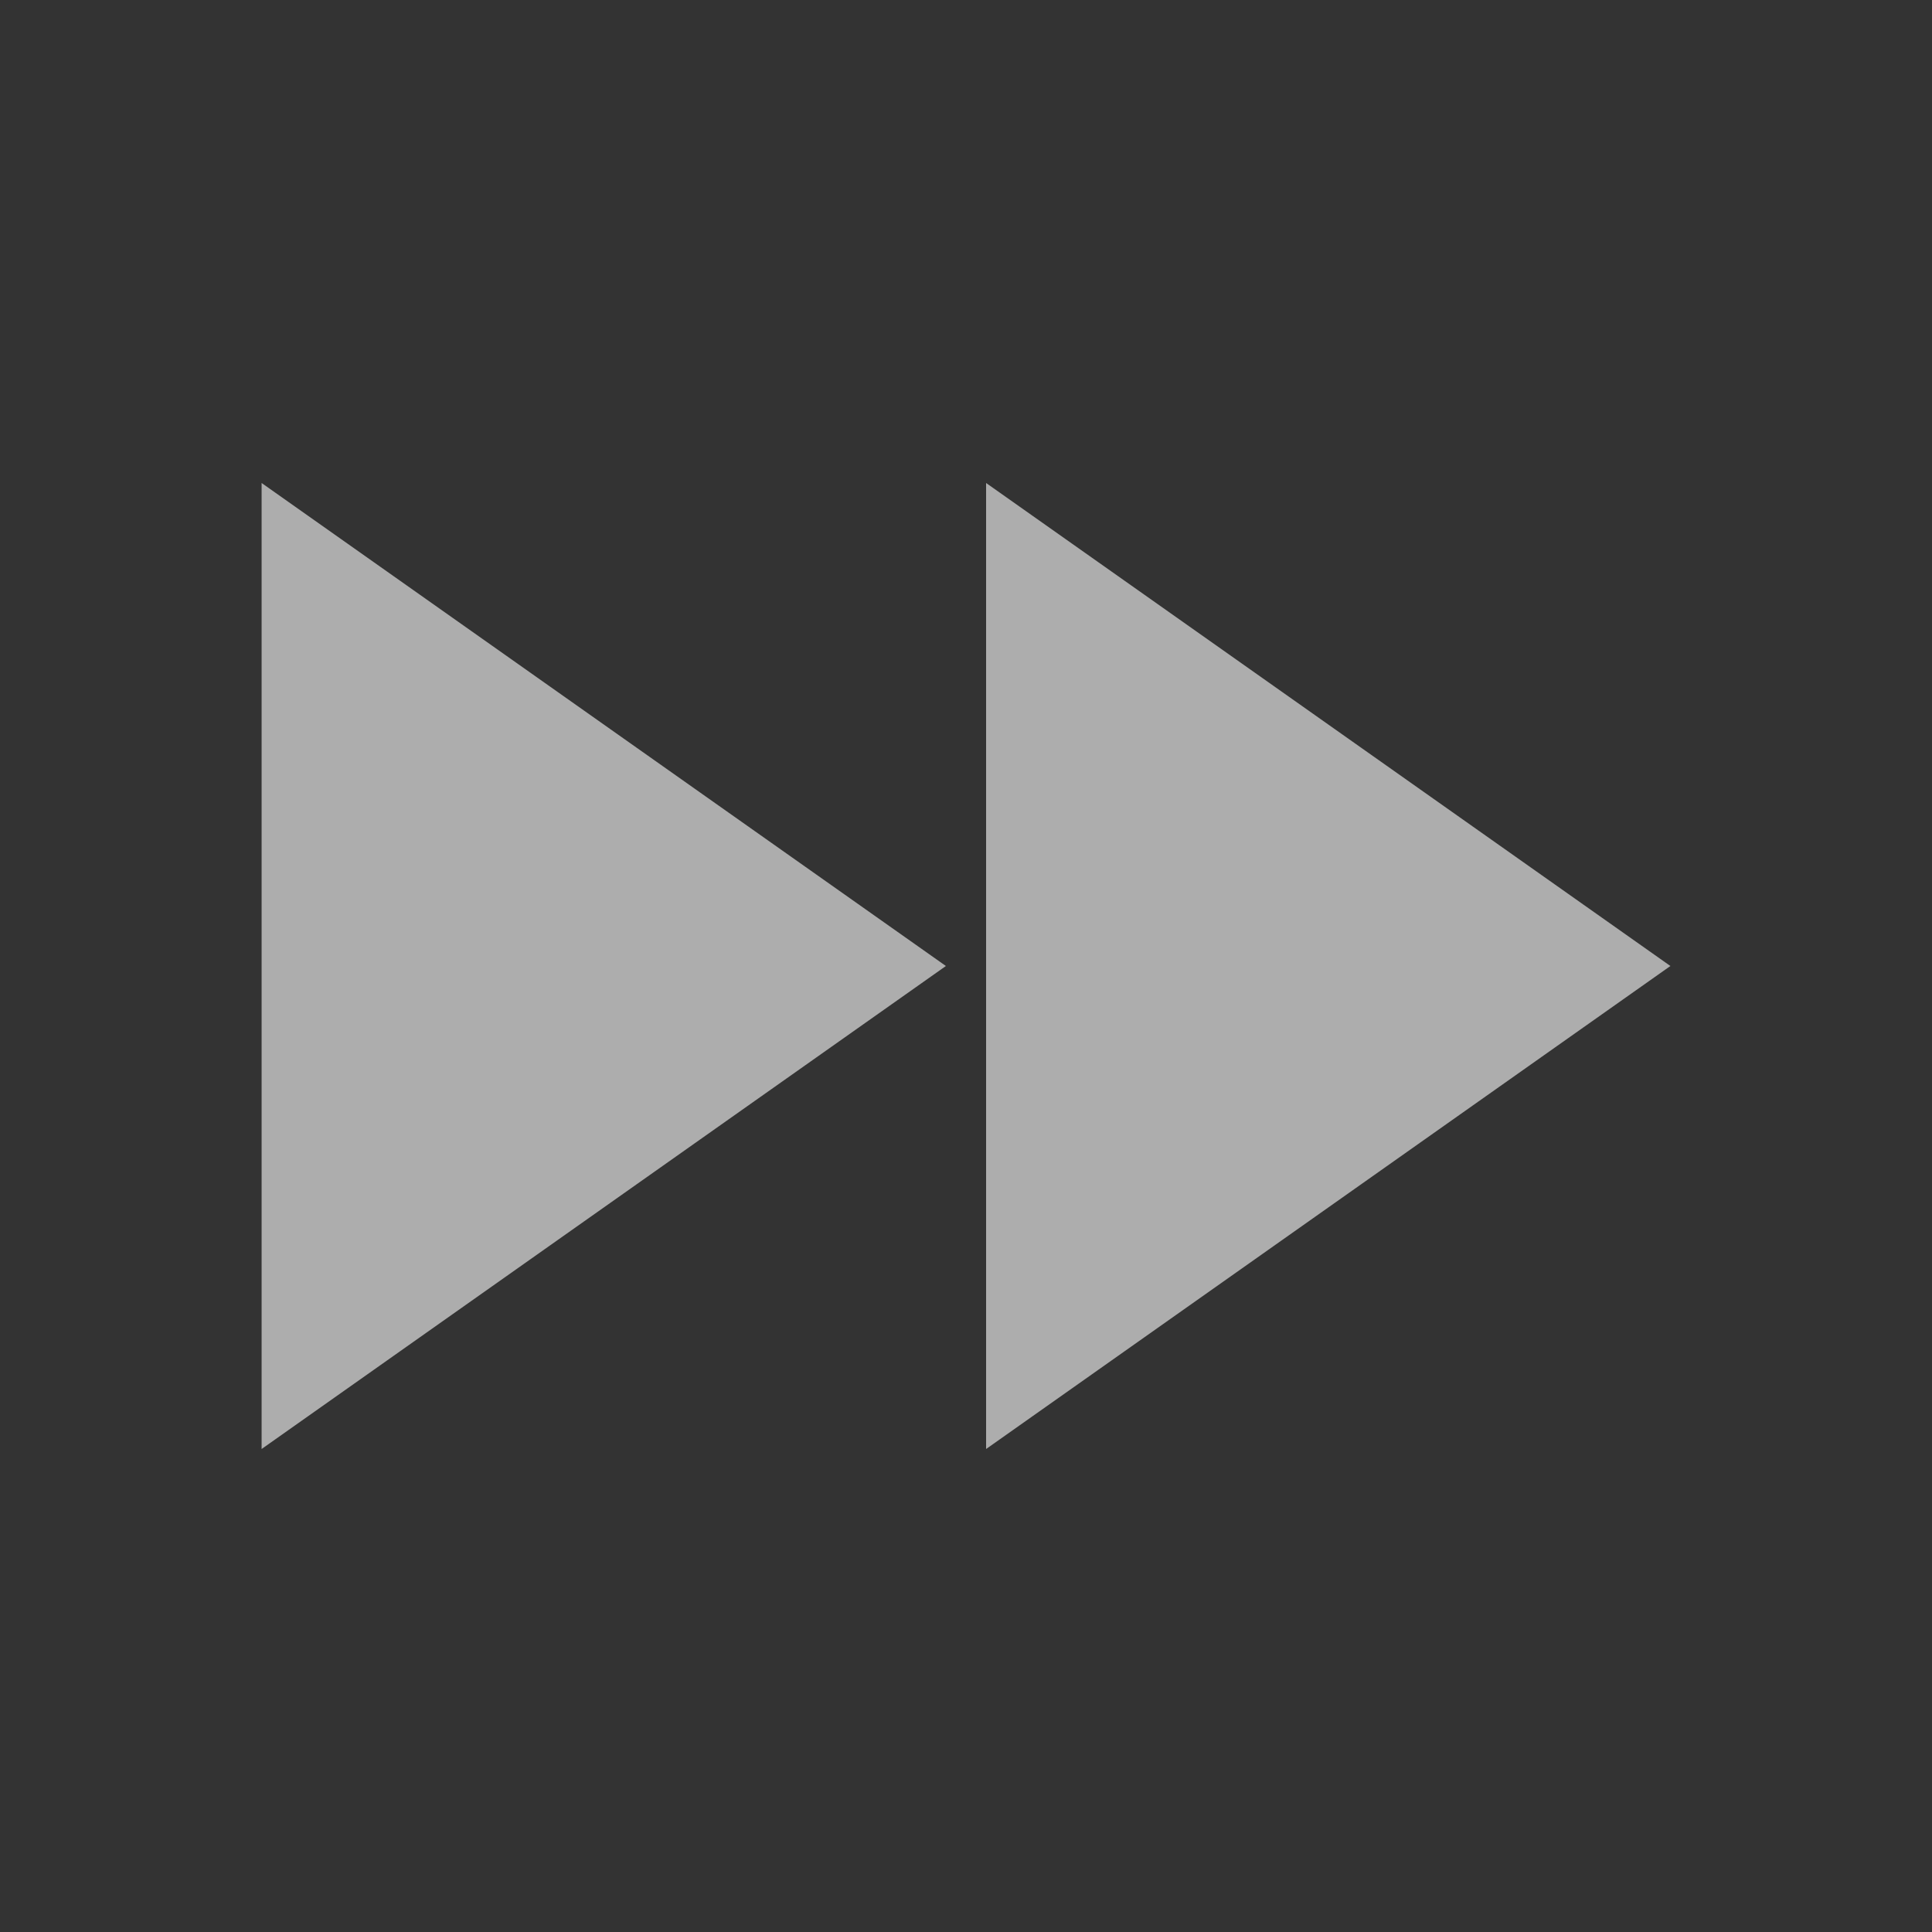
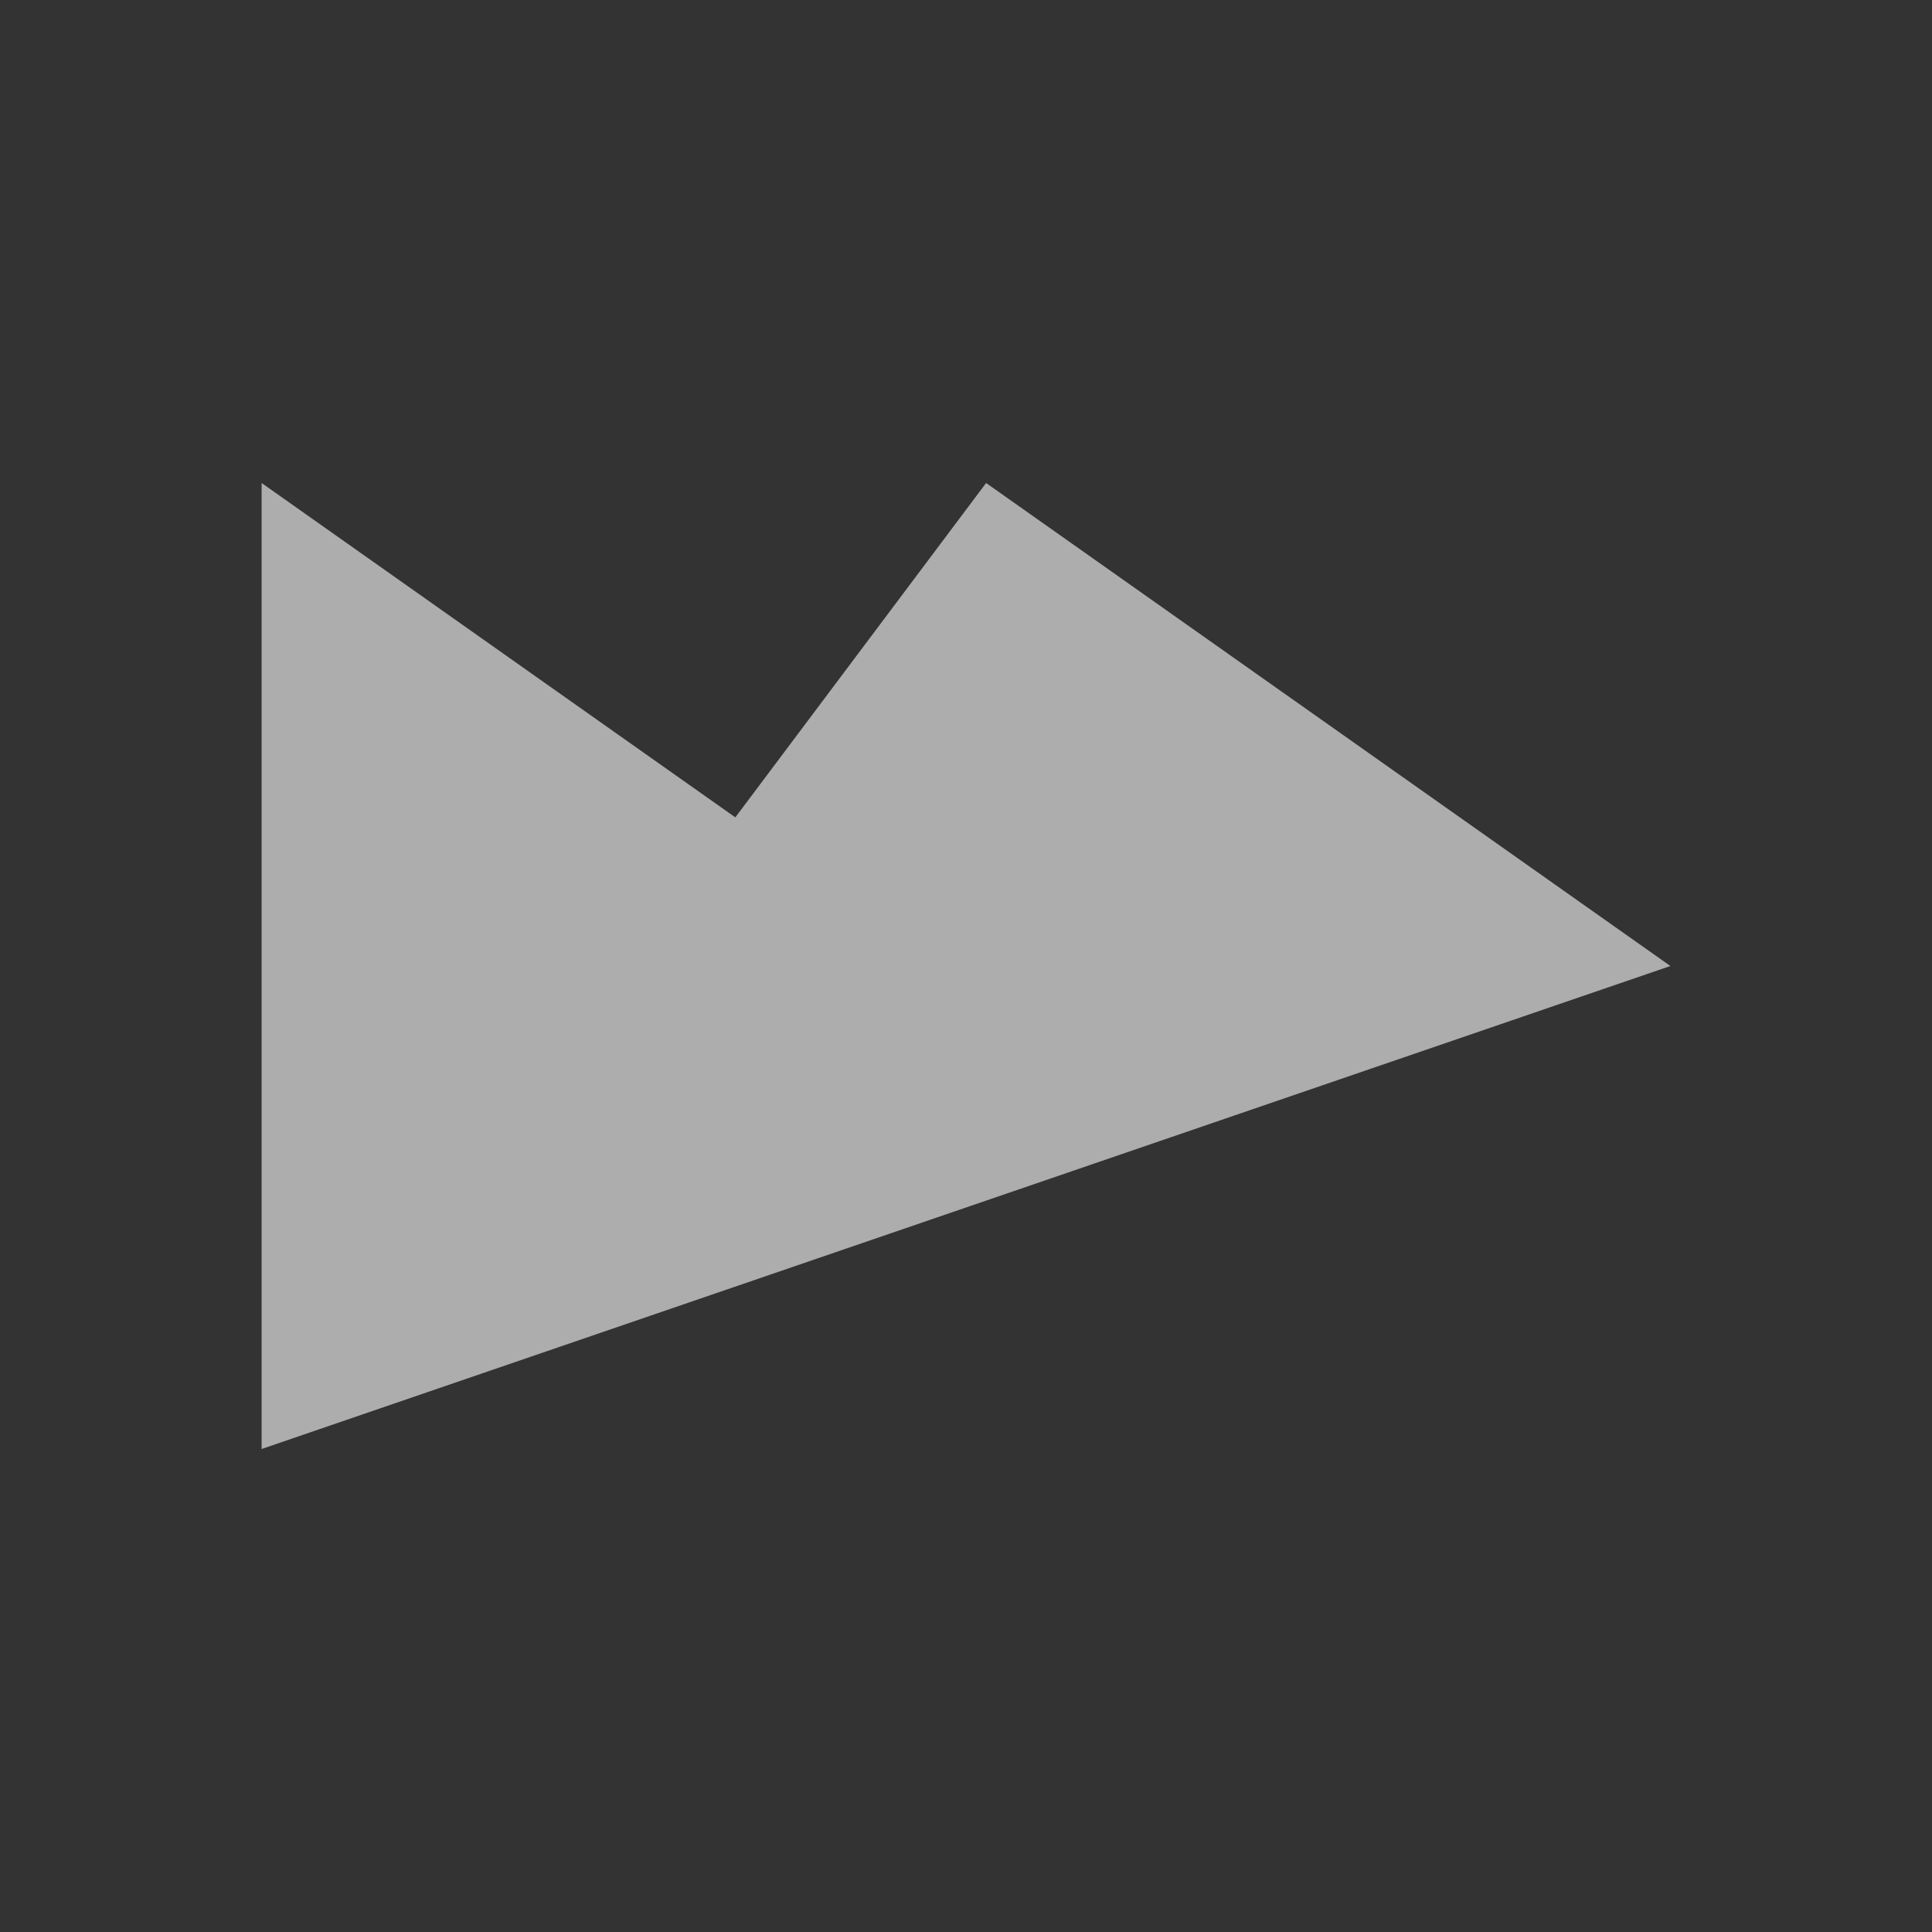
<svg xmlns="http://www.w3.org/2000/svg" width="32" height="32" viewBox="0 0 32 32" fill="none">
  <rect x="0" y="0" width="32" height="32" fill="#333333" stroke="none" />
  <g opacity="0.6">
-     <path d="M4.333 24L15.667 16L4.333 8V24ZM16.333 8V24L27.667 16L16.333 8Z" fill="white" />
+     <path d="M4.333 24L15.667 16L4.333 8V24ZV24L27.667 16L16.333 8Z" fill="white" />
  </g>
</svg>